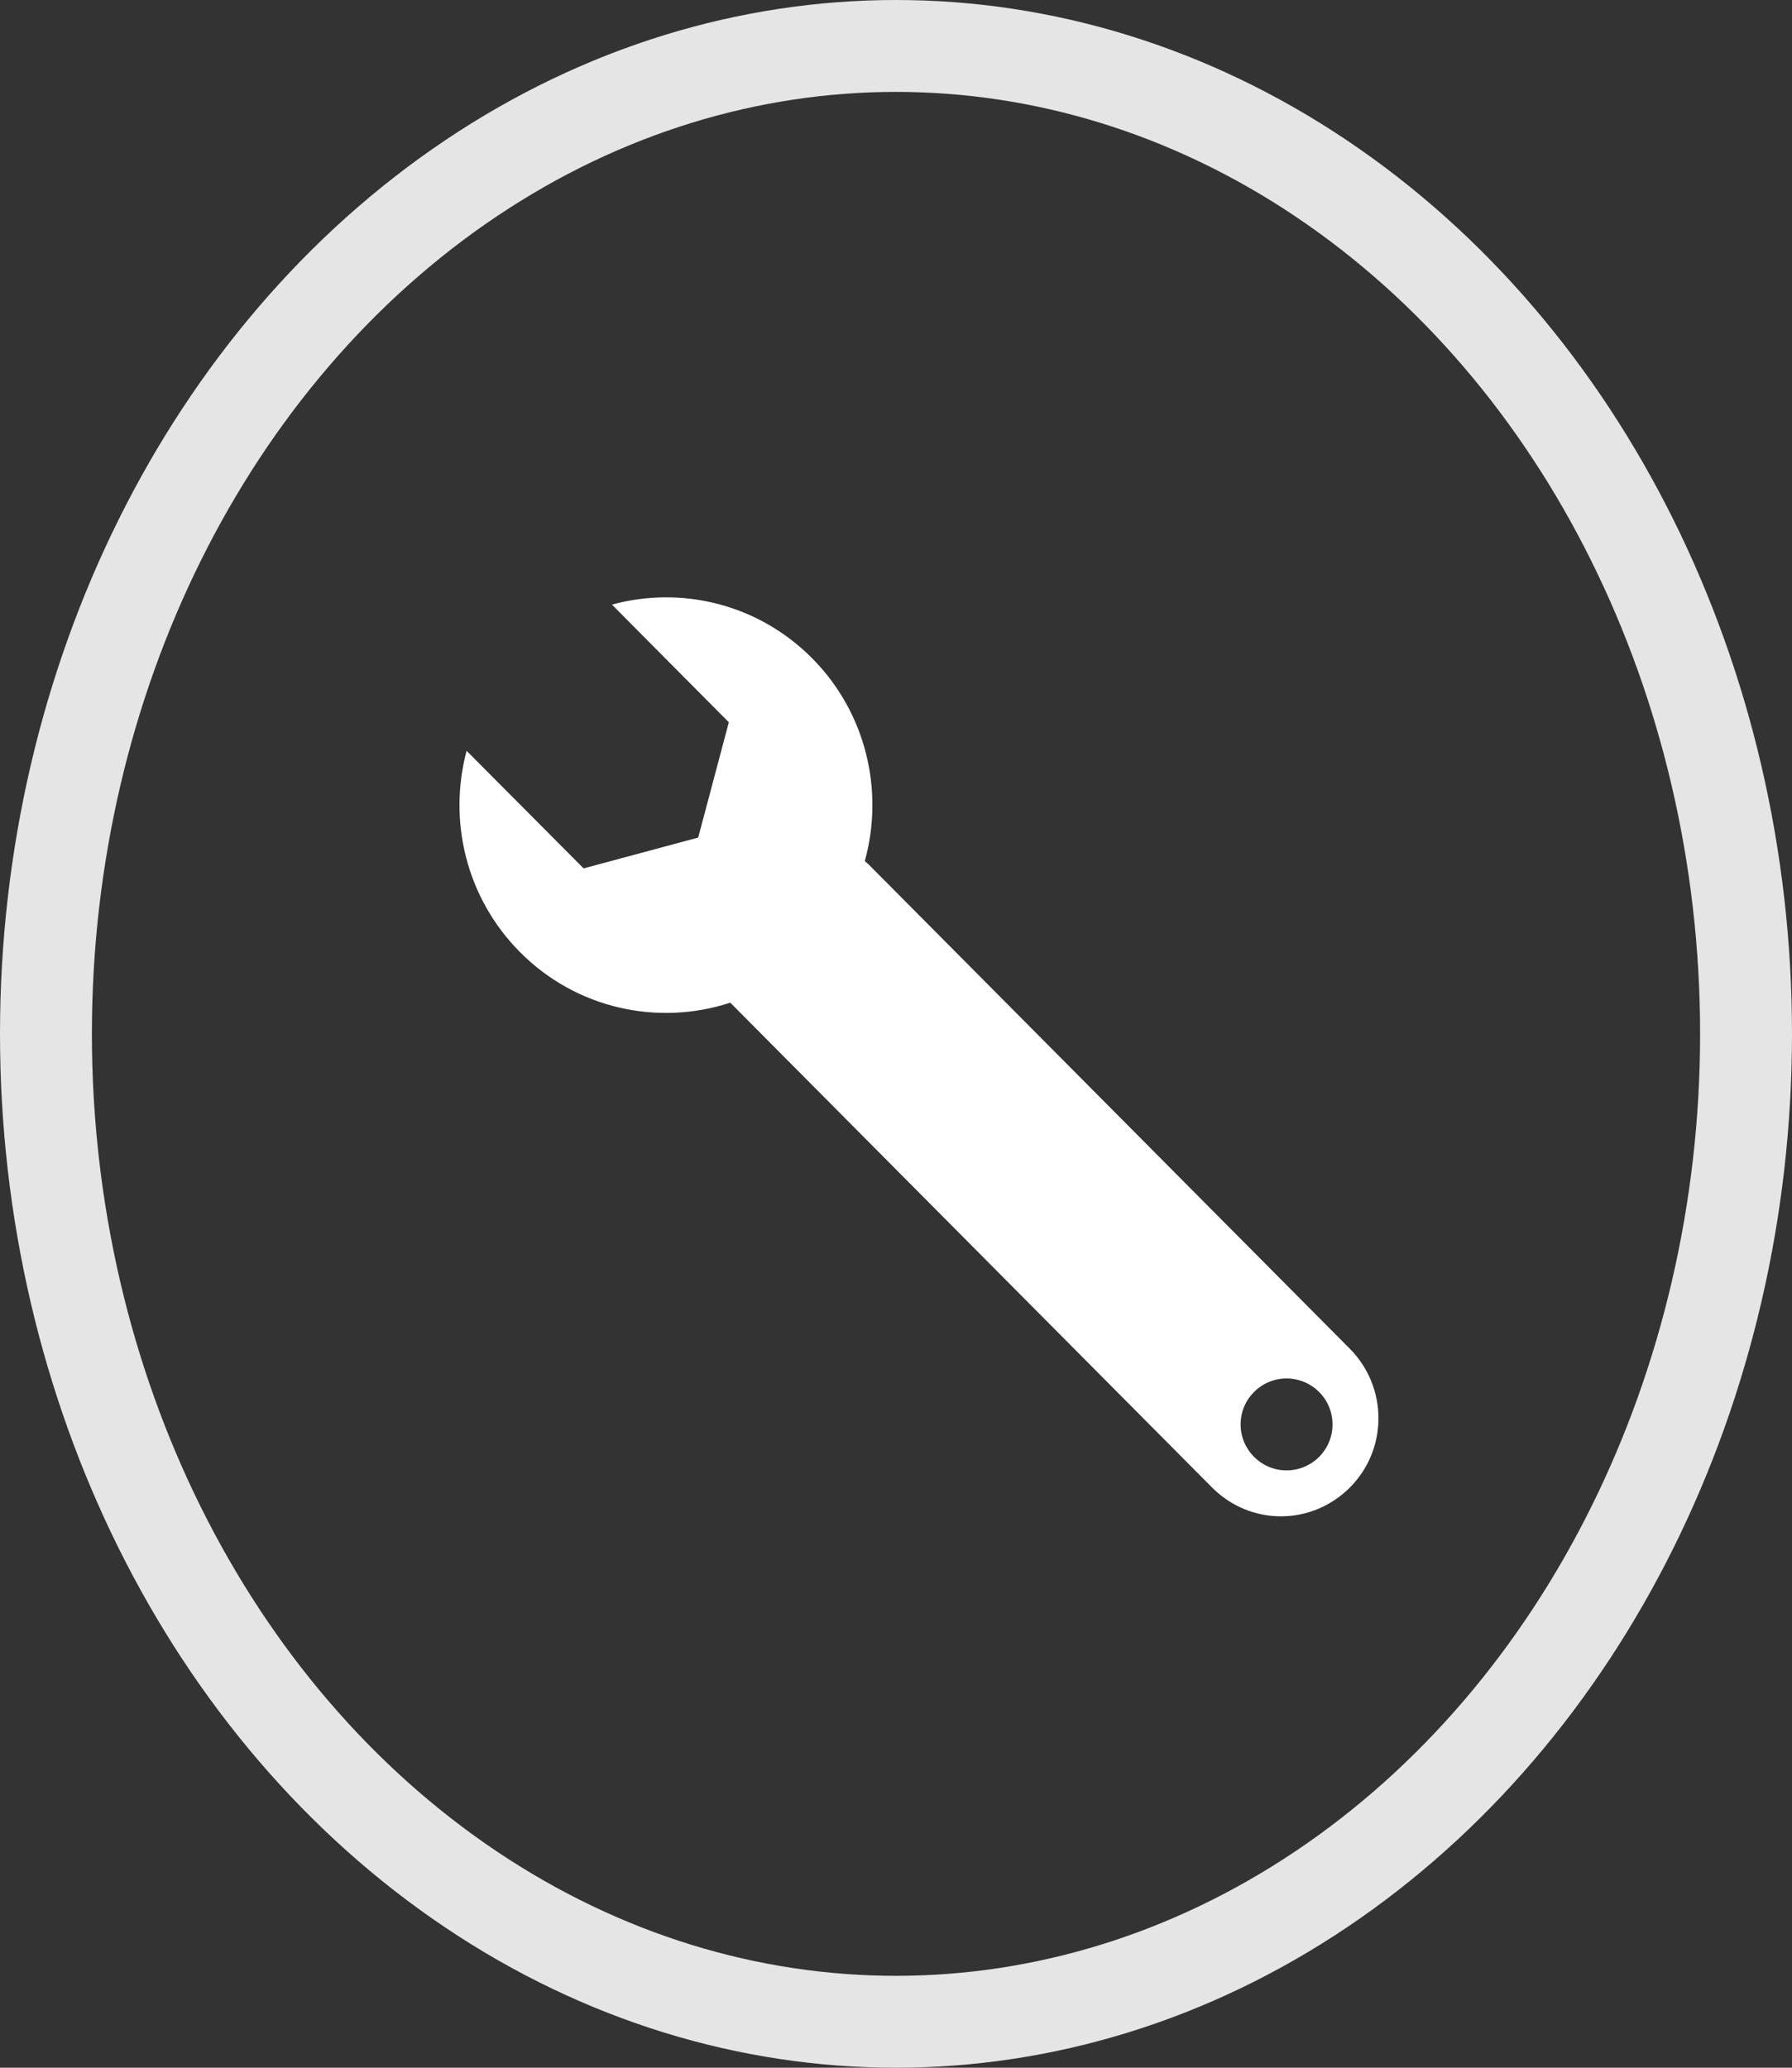
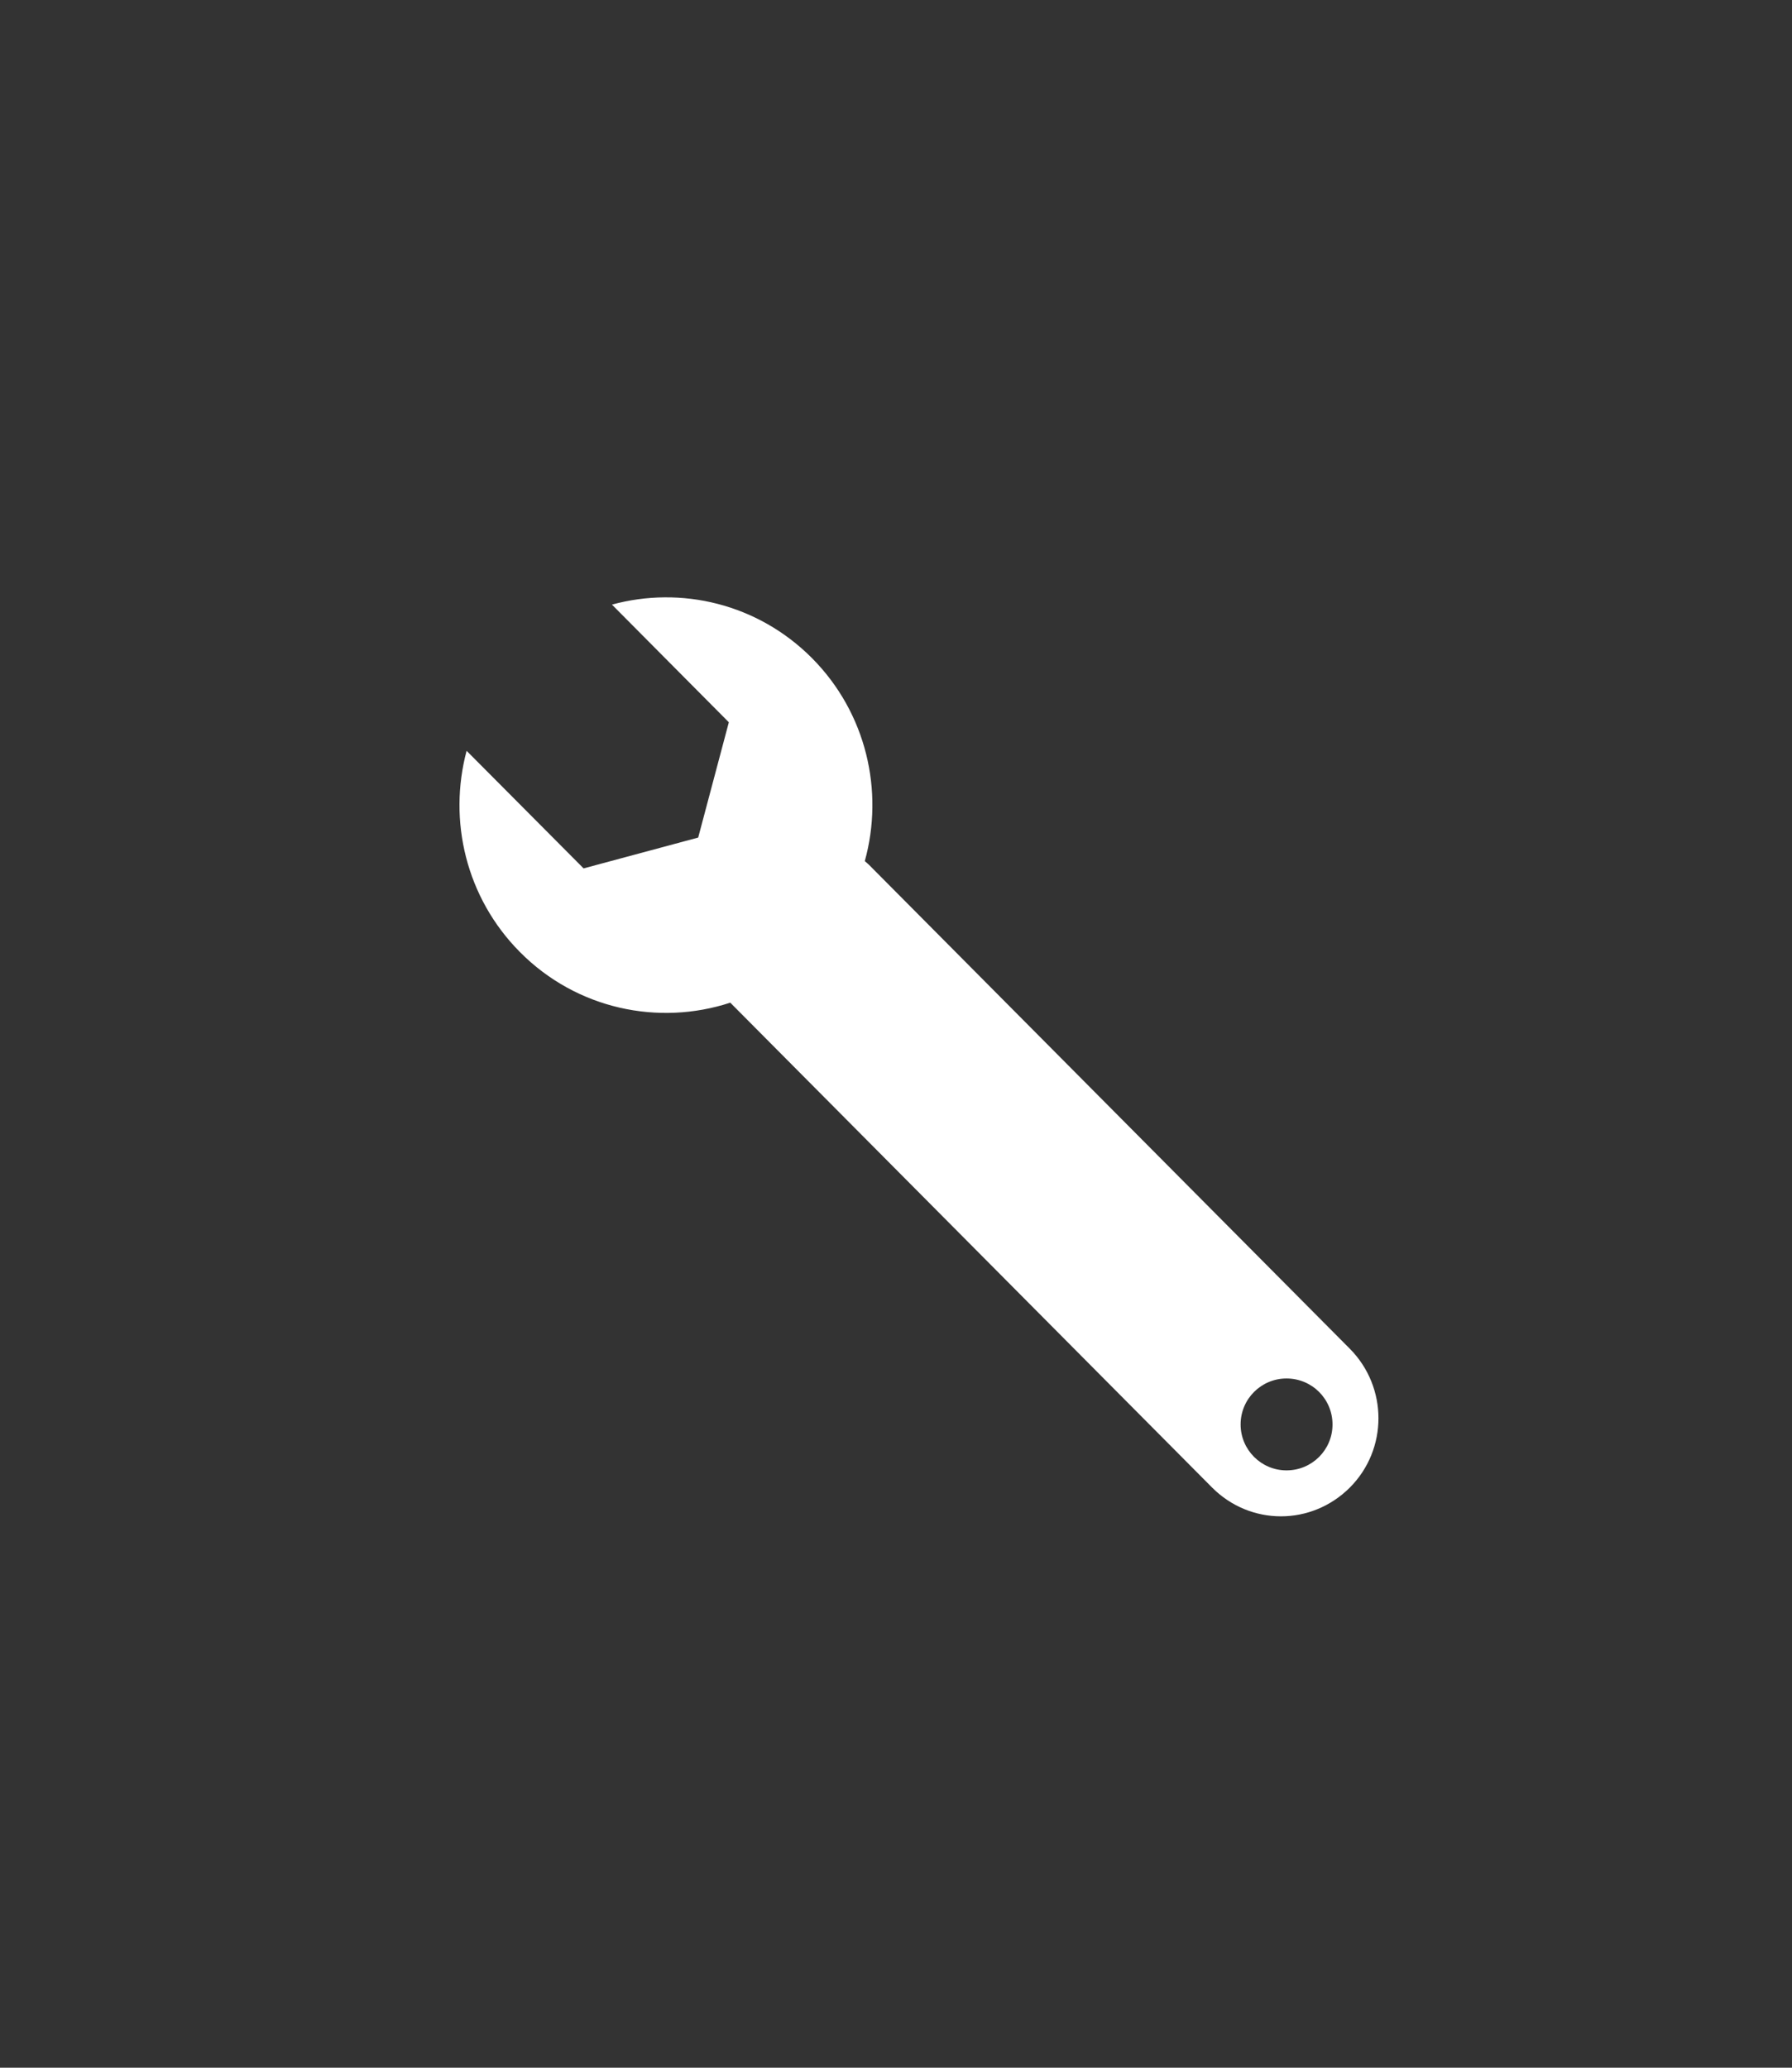
<svg xmlns="http://www.w3.org/2000/svg" width="39px" height="45px" viewBox="0 0 39 45" version="1.1">
  <rect x="0" y="0" width="39" height="45" fill="#333333" stroke="none" />
  <title>Group 10 Copy 2</title>
  <desc>Created with Sketch.</desc>
  <g id="Page-1" stroke="none" stroke-width="1" fill="none" fill-rule="evenodd">
    <g id="Desktop-product" transform="translate(-417, -1860)">
      <g id="Group-10-Copy-2" transform="translate(418, 1861)">
-         <ellipse id="Oval-Copy-4" stroke="#E5E5E5" stroke-width="2" cx="18.5" cy="21.5" rx="18.5" ry="21.5" />
        <path d="M17.907,17.816 L17.821,17.74 C18.242,16.219 17.859,14.518 16.671,13.322 C15.49,12.136 13.821,11.748 12.318,12.158 L14.862,14.719 L14.195,17.228 L11.701,17.899 L9.155,15.34 C8.751,16.852 9.136,18.532 10.317,19.721 C11.553,20.966 13.336,21.332 14.894,20.821 L14.908,20.836 L25.379,31.373 C25.793,31.789 26.334,32 26.878,32 C27.421,32 27.962,31.789 28.378,31.373 C29.207,30.542 29.207,29.191 28.378,28.354 L17.907,17.816 Z M26.999,31 C26.448,31 26,30.552 26,30 C26,29.446 26.448,29 26.999,29 C27.553,29 28,29.446 28,30 C28.001,30.552 27.554,31 26.999,31 Z" id="Shape" fill="#FFFFFF" fill-rule="nonzero" />
      </g>
    </g>
  </g>
</svg>